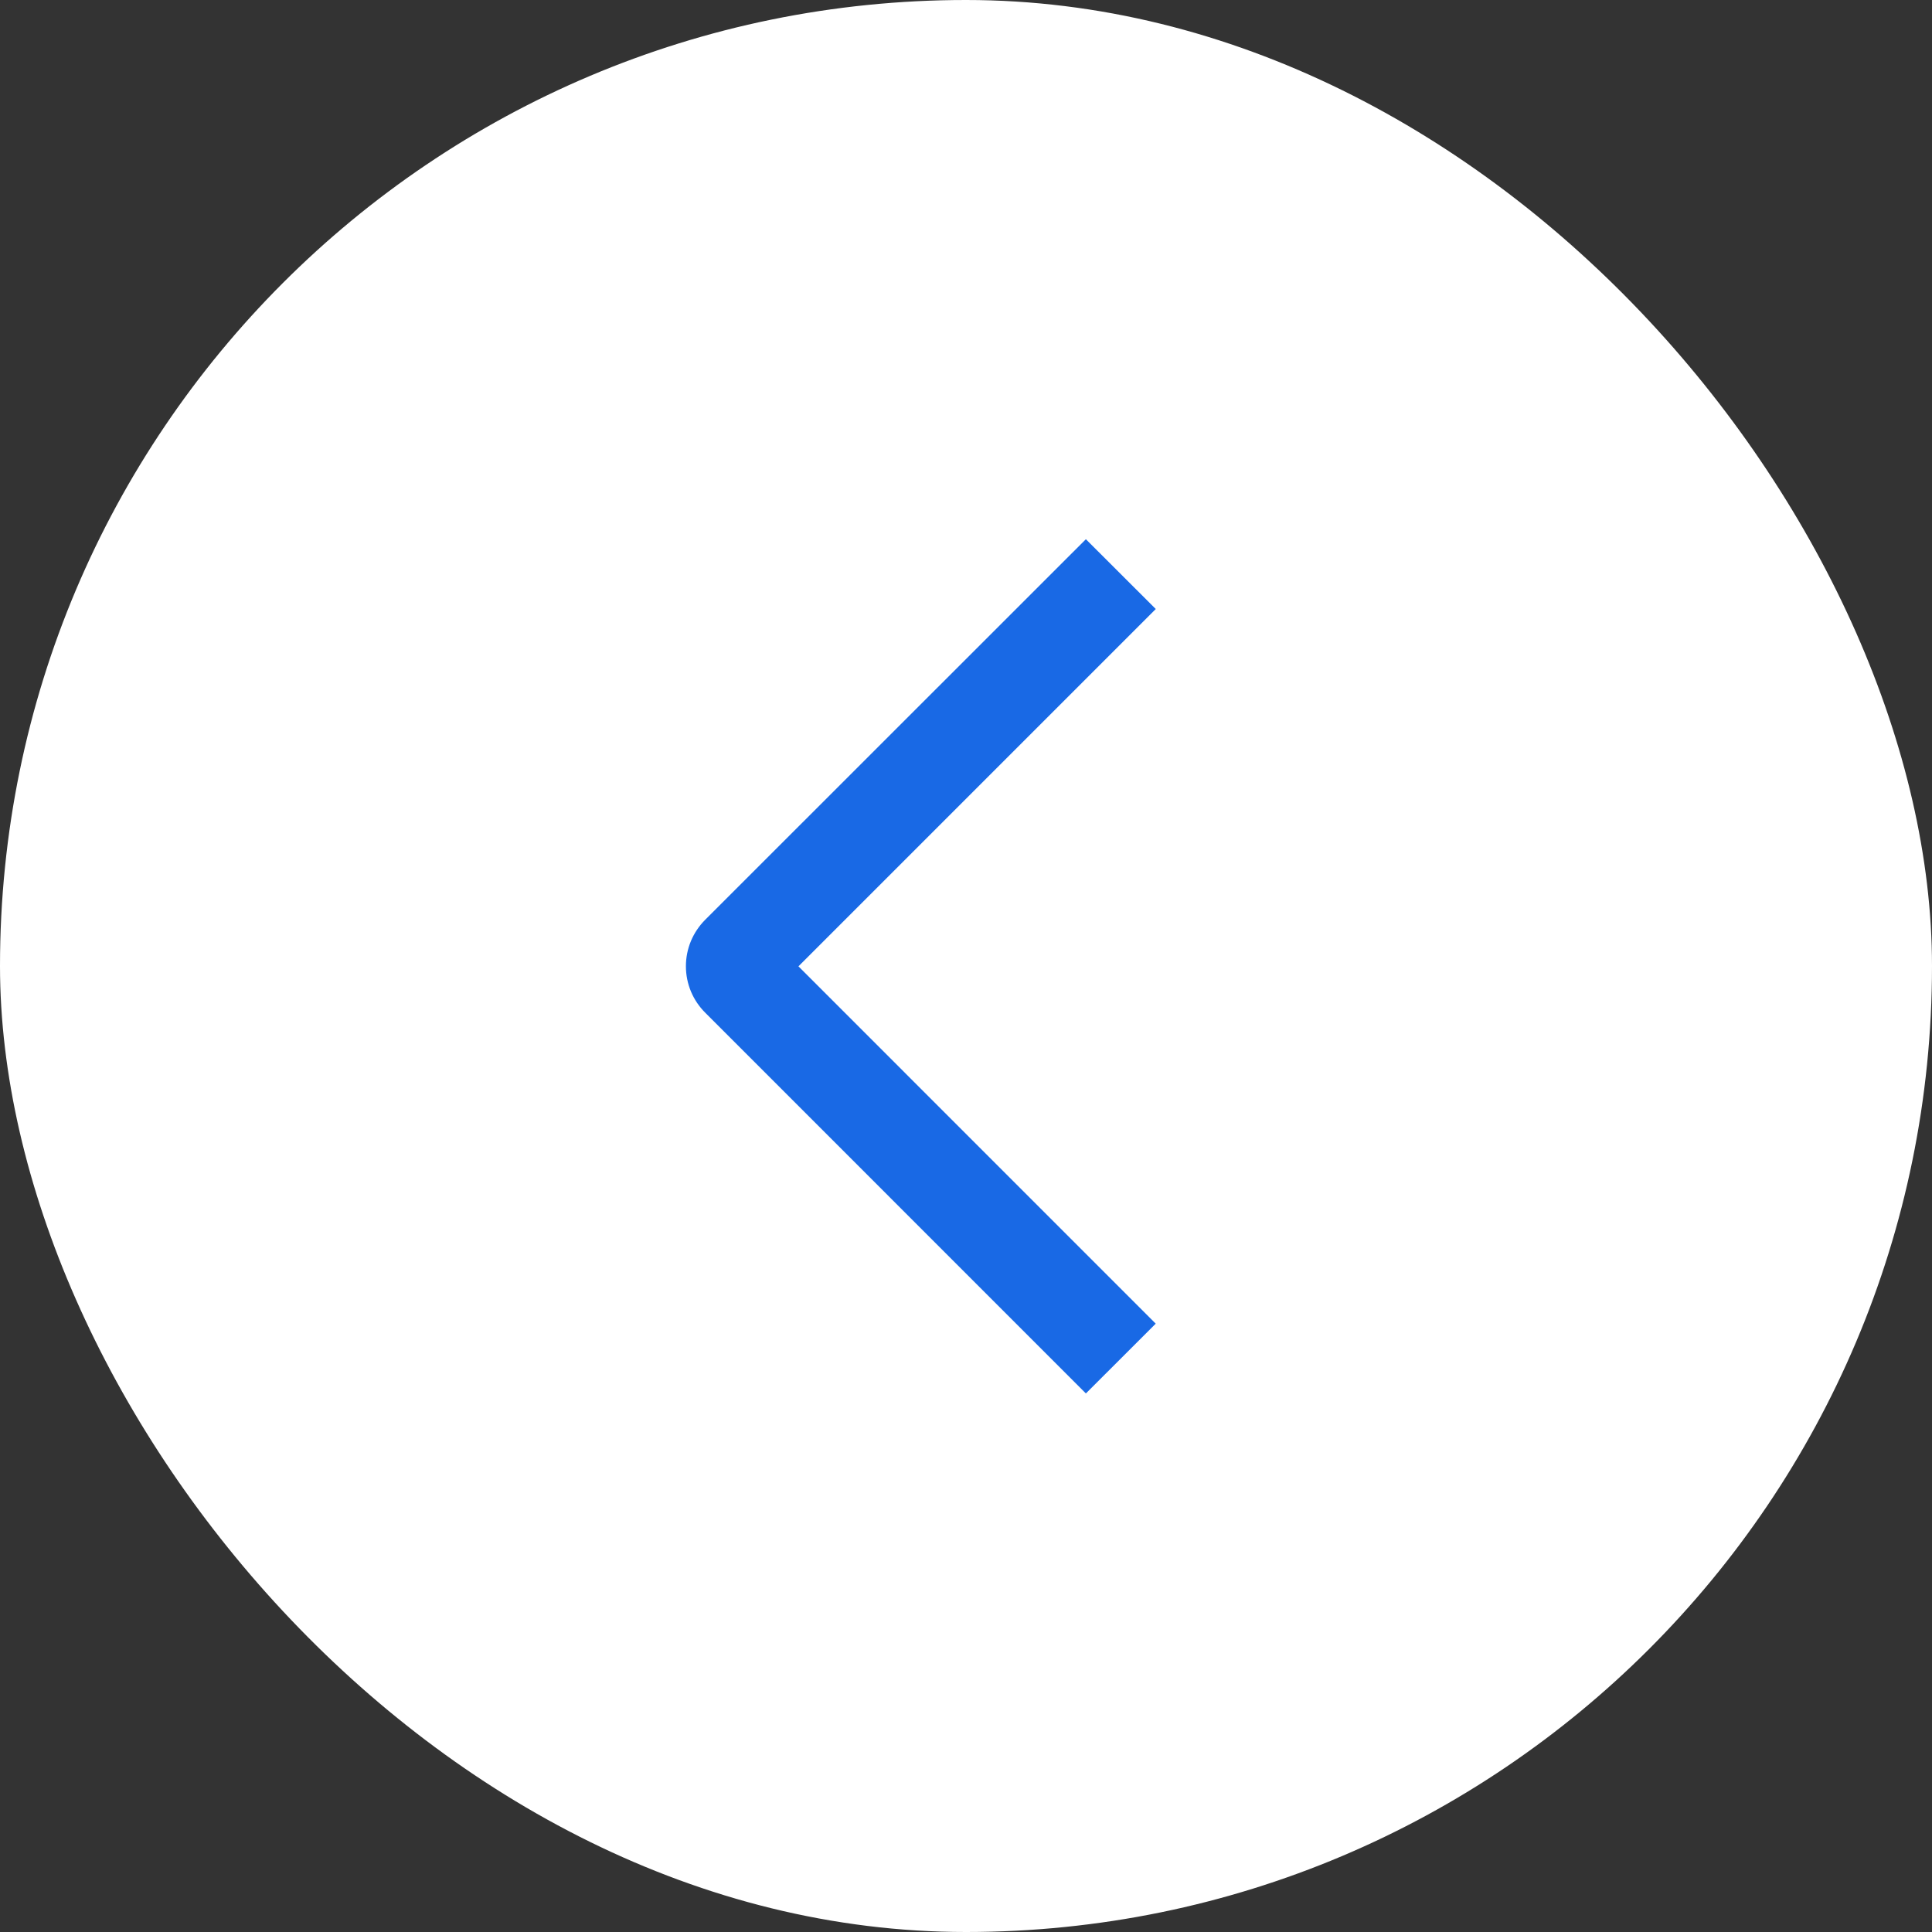
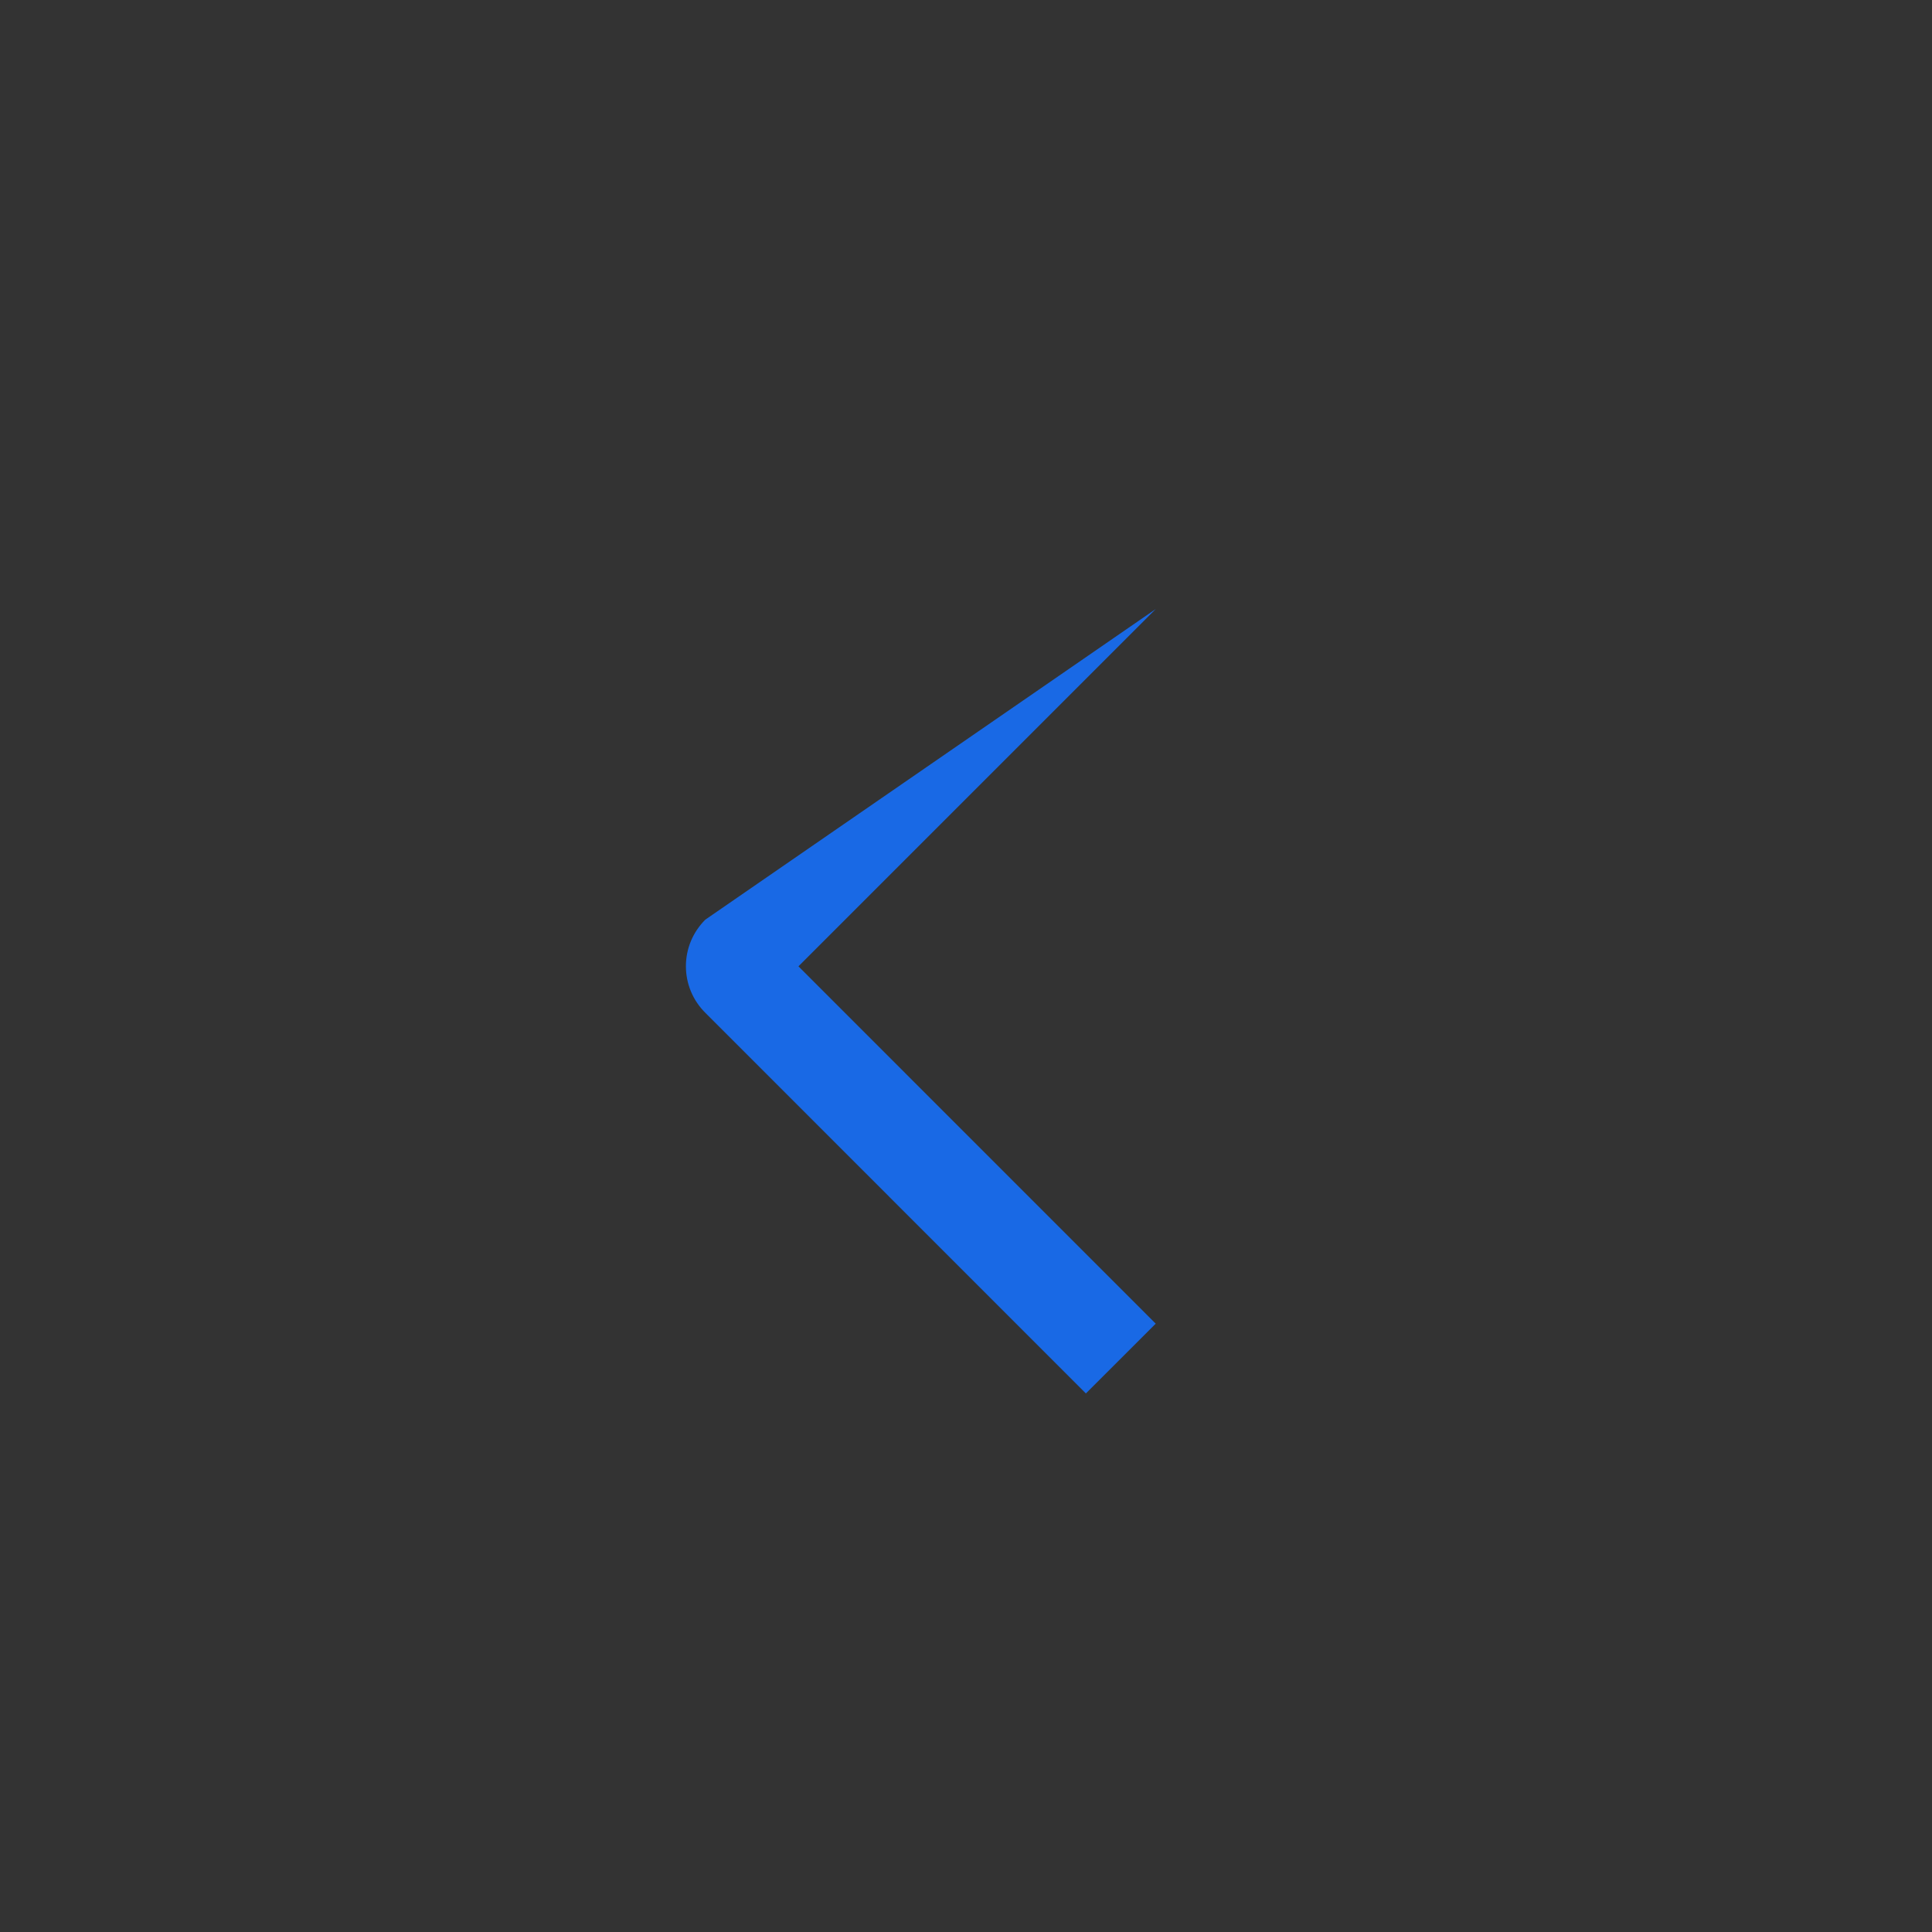
<svg xmlns="http://www.w3.org/2000/svg" width="40" height="40" viewBox="0 0 40 40" fill="none">
  <rect x="0" y="0" width="40" height="40" fill="#333333" stroke="none" />
-   <rect width="40" height="40" rx="20" fill="white" />
-   <path d="M23.929 12.609L22.482 11.164L14.602 19.041C14.475 19.168 14.374 19.318 14.305 19.483C14.236 19.648 14.201 19.826 14.201 20.005C14.201 20.184 14.236 20.361 14.305 20.527C14.374 20.692 14.475 20.842 14.602 20.968L22.482 28.85L23.928 27.405L16.531 20.007L23.929 12.609Z" fill="#1969E5" />
+   <path d="M23.929 12.609L14.602 19.041C14.475 19.168 14.374 19.318 14.305 19.483C14.236 19.648 14.201 19.826 14.201 20.005C14.201 20.184 14.236 20.361 14.305 20.527C14.374 20.692 14.475 20.842 14.602 20.968L22.482 28.85L23.928 27.405L16.531 20.007L23.929 12.609Z" fill="#1969E5" />
</svg>